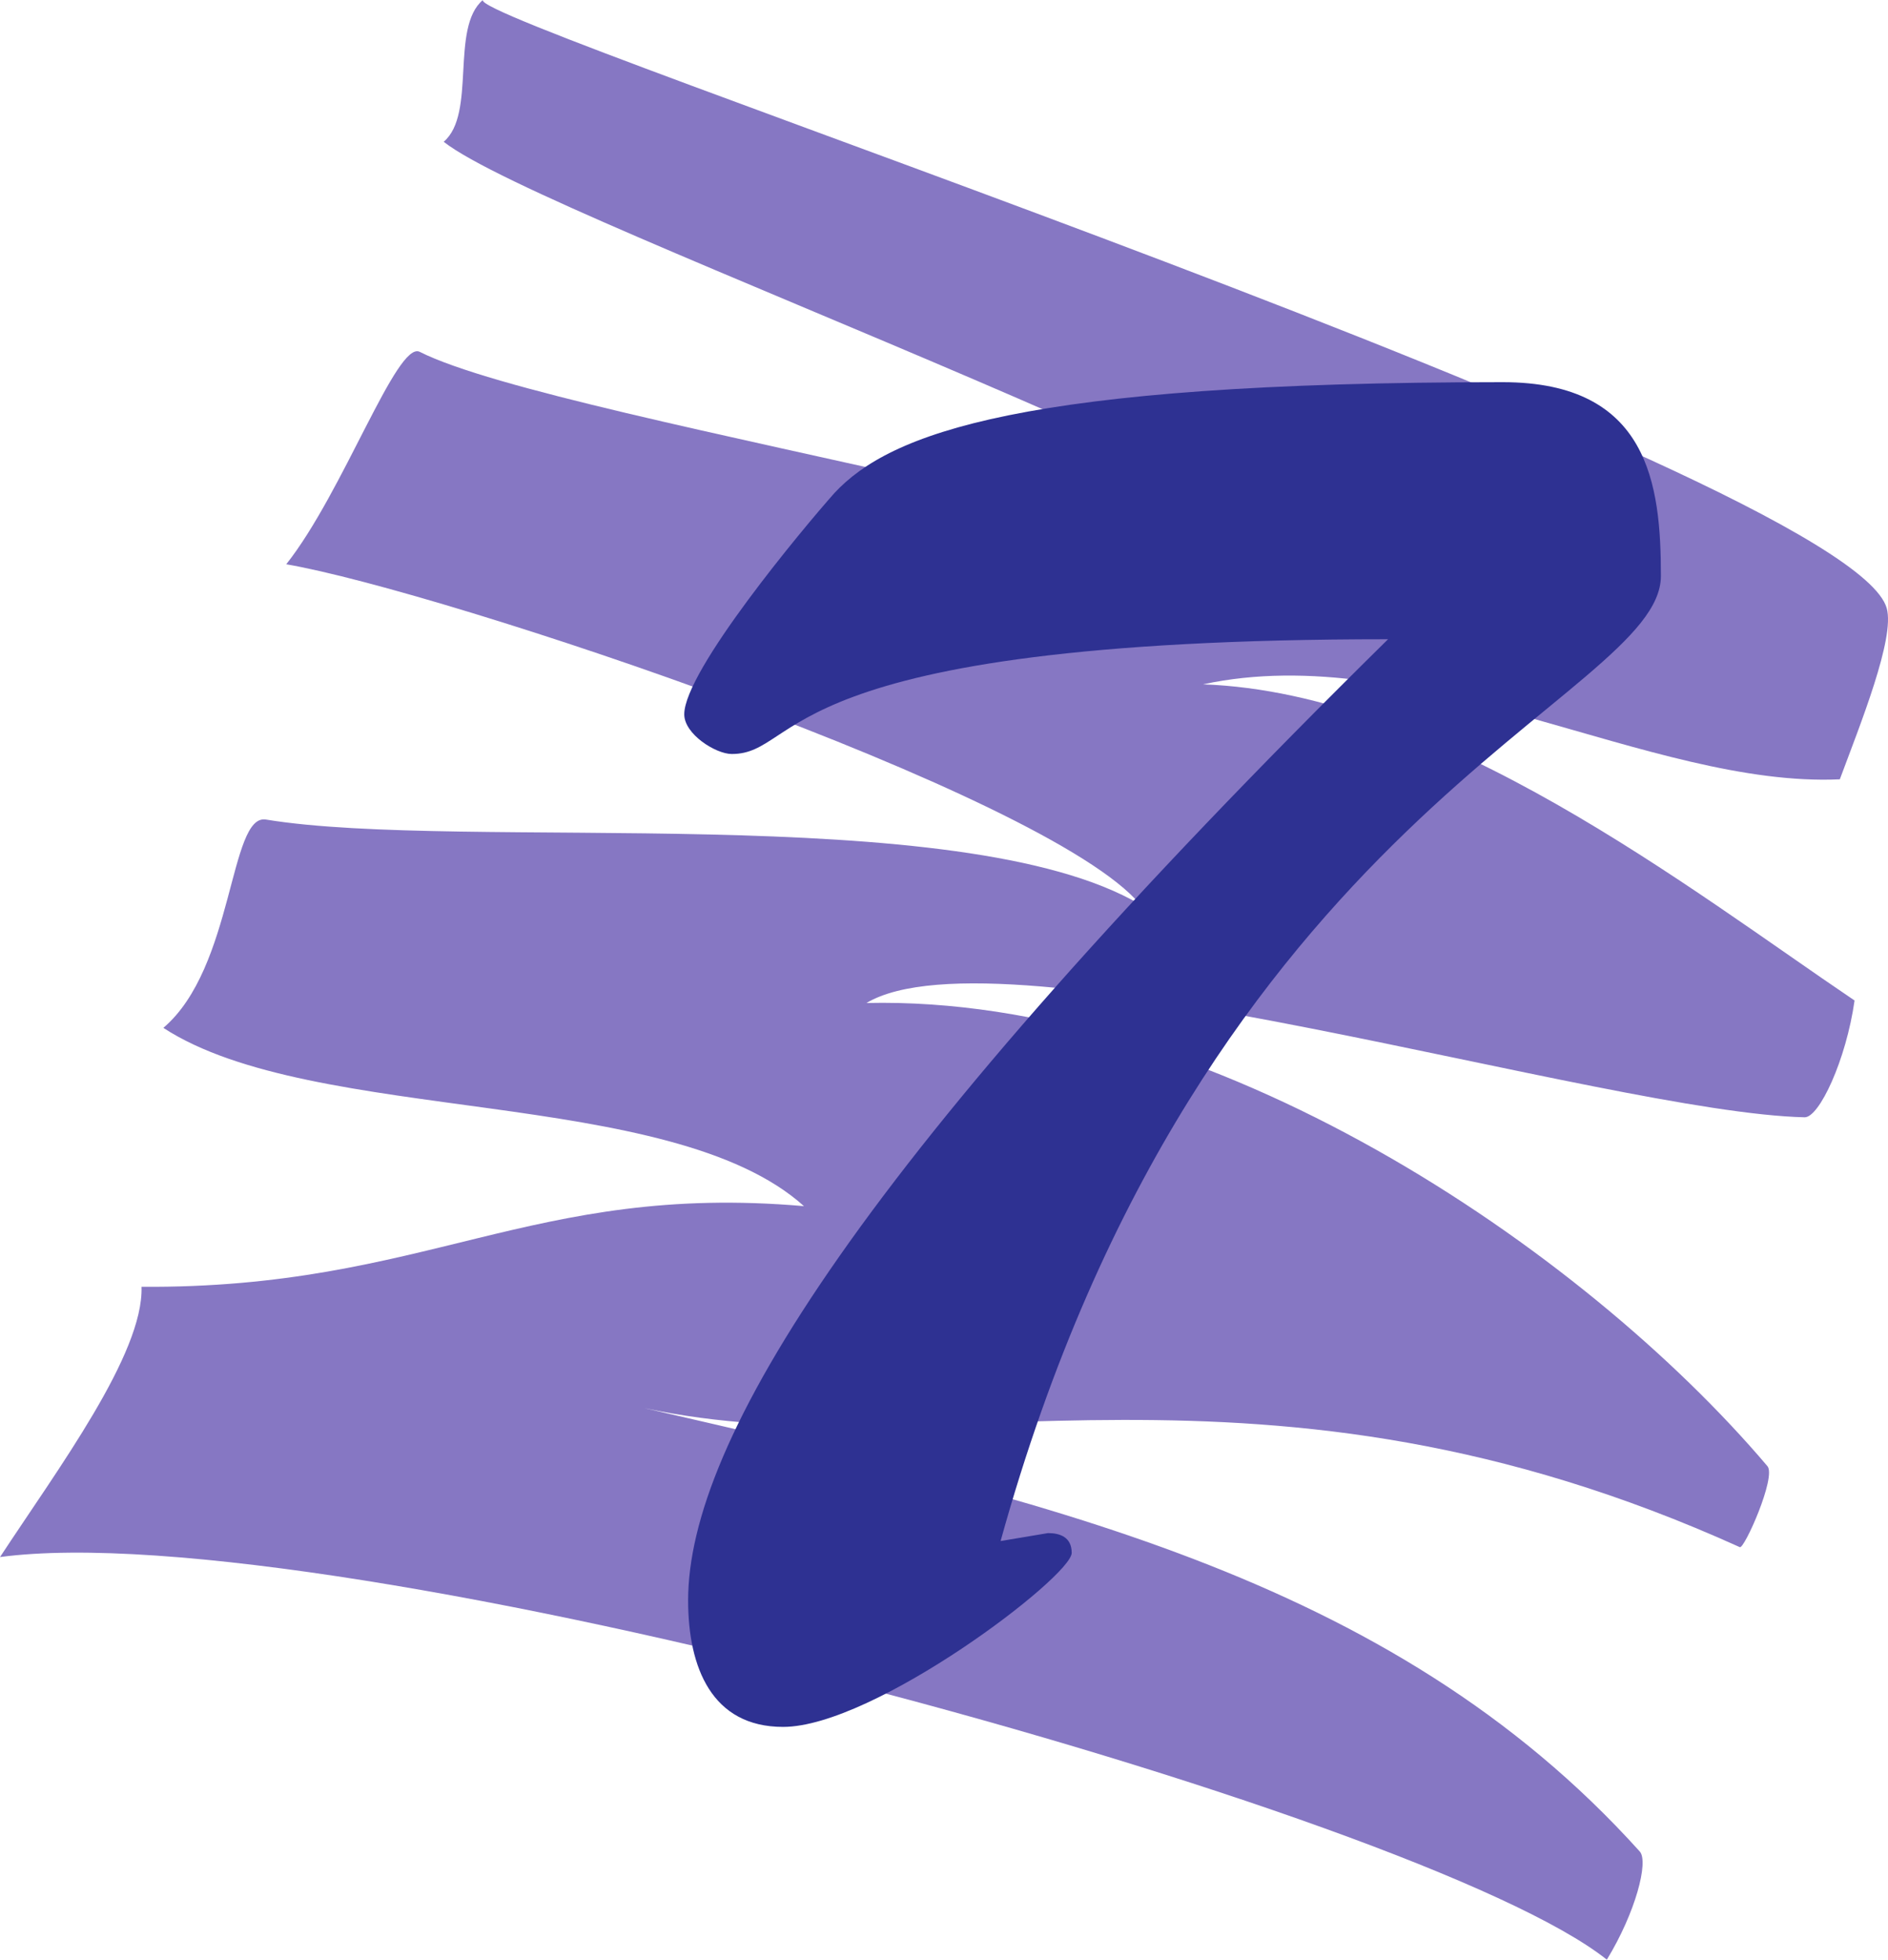
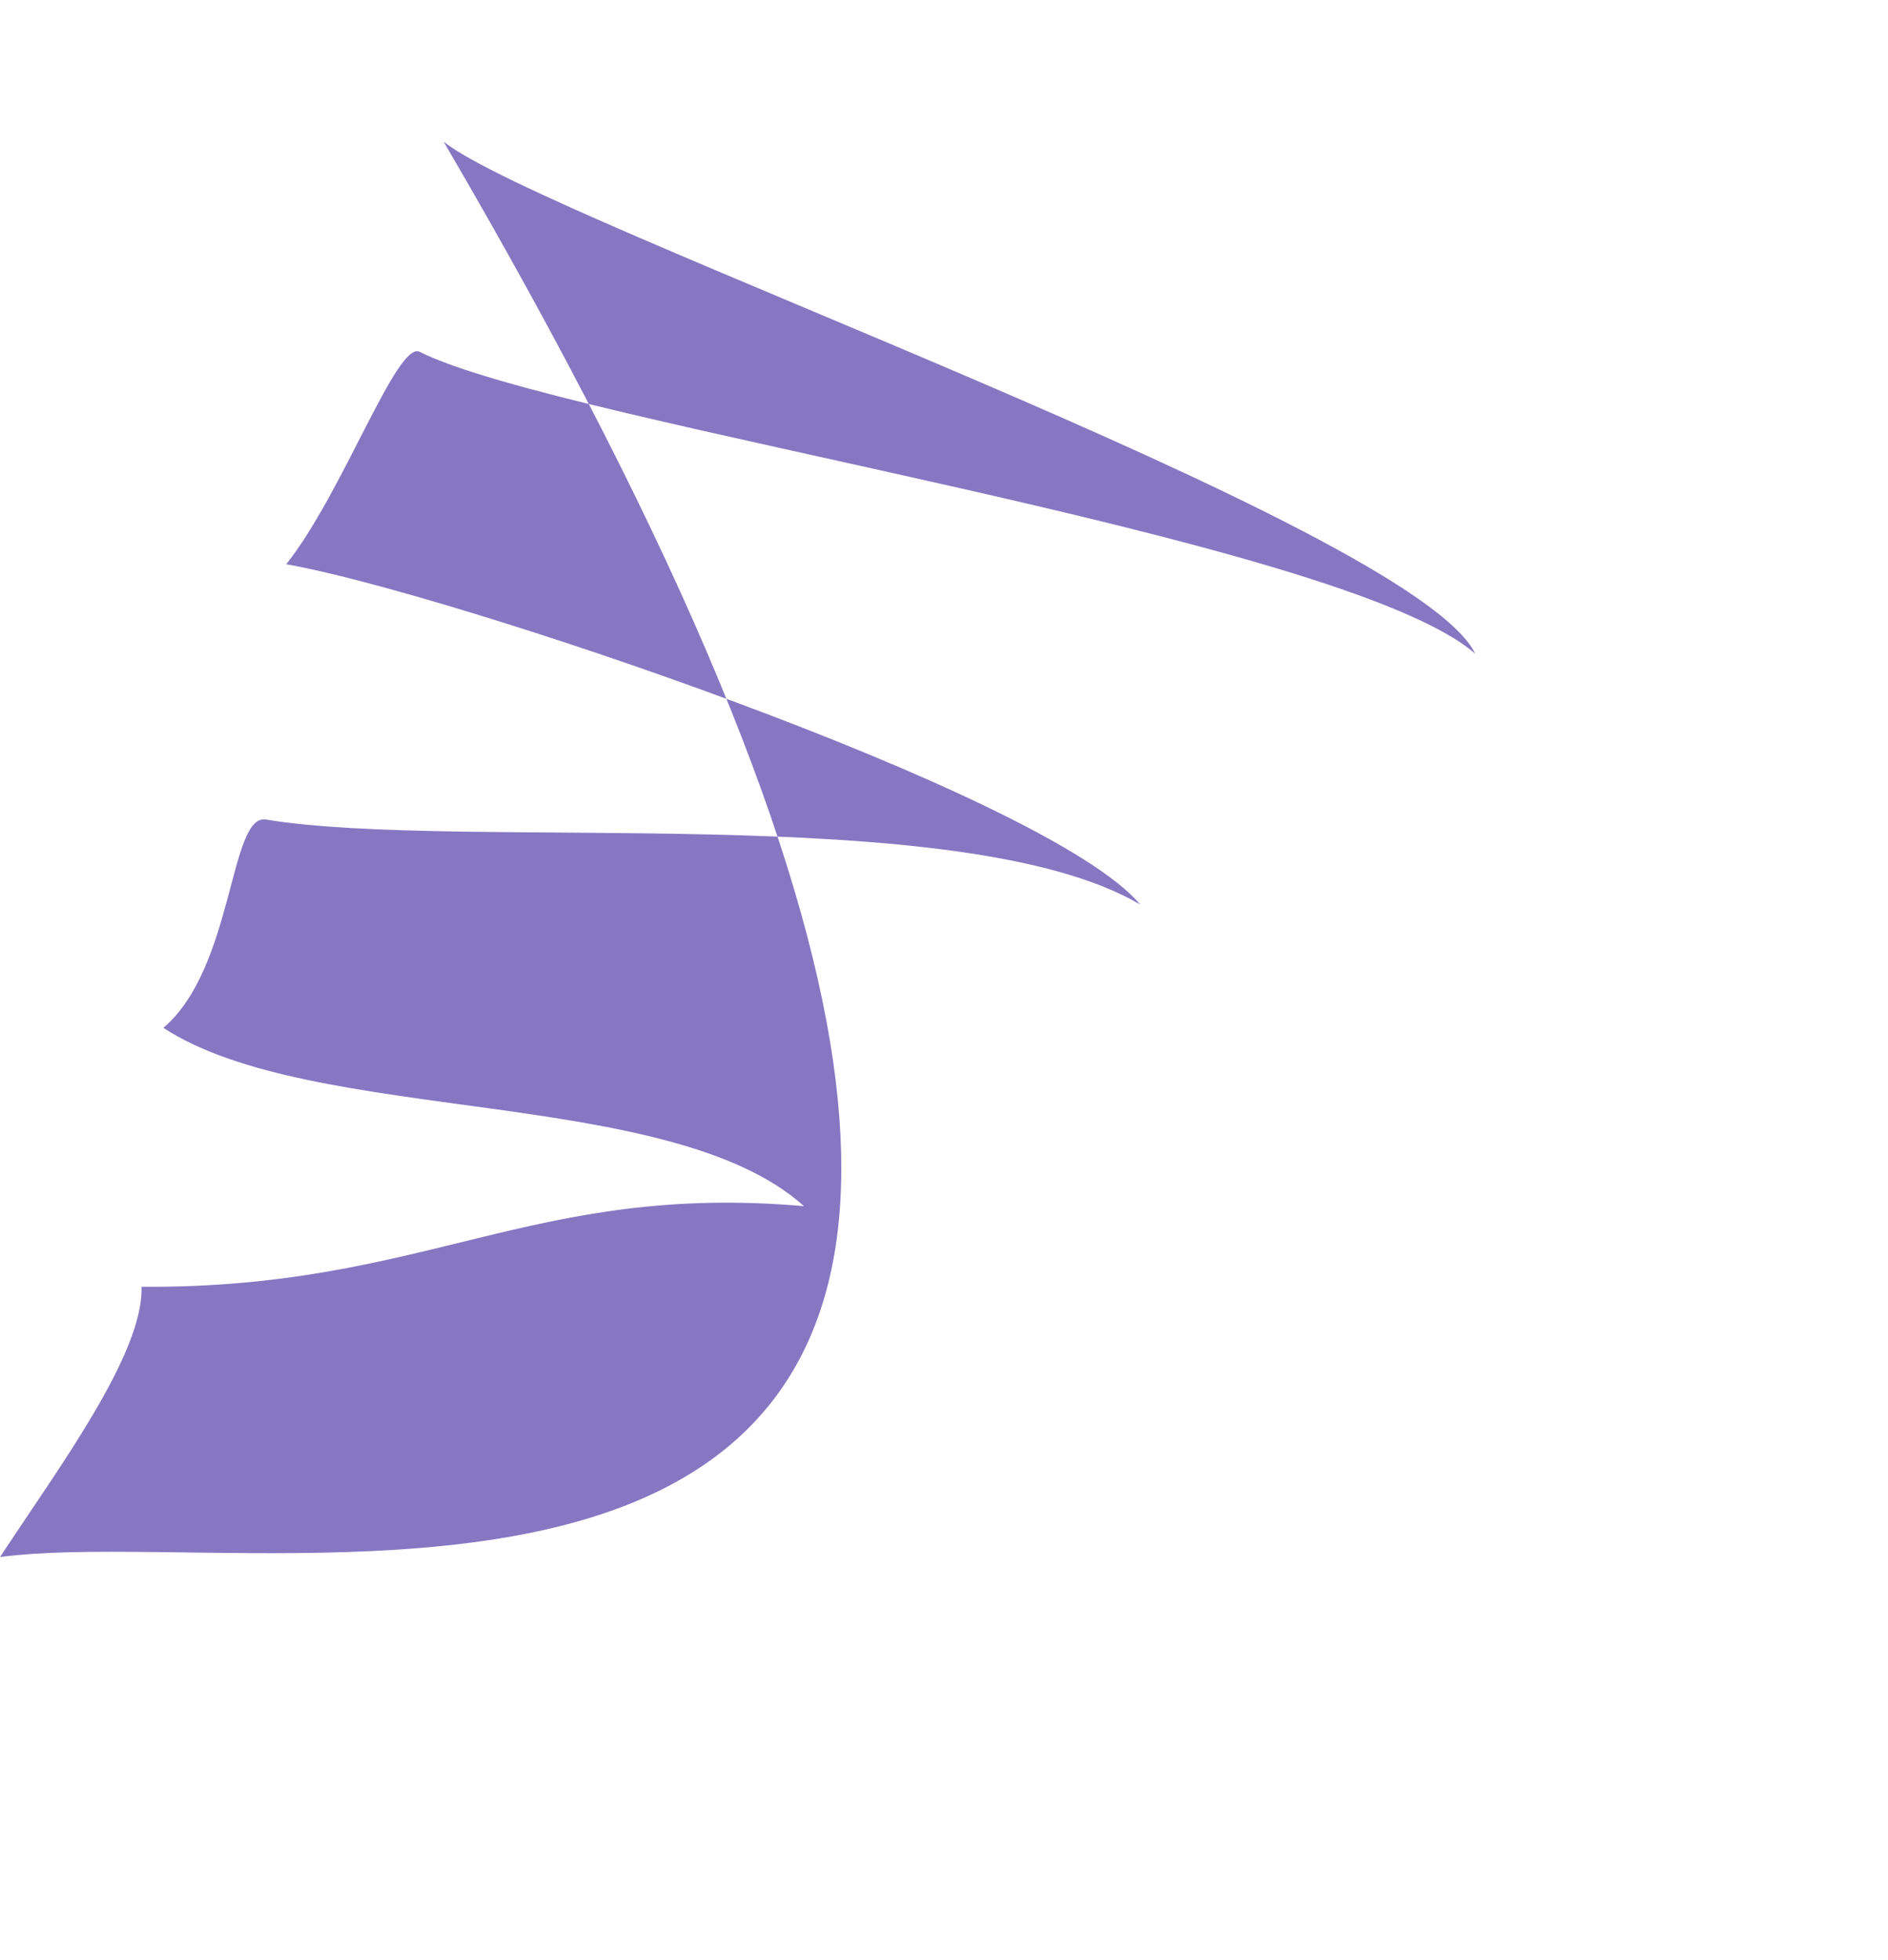
<svg xmlns="http://www.w3.org/2000/svg" width="64.927" height="67.383">
-   <path fill="#8677c3" d="M0 53.54c1.984-3.024 4.941-6.985 4.867-9.294 9.797.07 13.39-3.59 22.781-2.773-4.617-4.157-16.863-2.762-22.03-6.13 2.437-2.073 2.265-7.37 3.527-7.163 6.746 1.11 23.89-.715 30.066 2.922-3.215-3.836-23.988-10.774-29.367-11.7 1.96-2.472 3.808-7.699 4.59-7.304 4.906 2.476 31.726 6.379 36.3 10.382C48.586 18.047 18.75 7.637 15.258 4.875c1.133-.96.215-3.914 1.347-4.875-.46.773 46.989 16.281 48.278 20.914.289 1.031-.91 3.992-1.613 5.883-6.504.297-14.579-4.844-21.899-3.266 8.16.29 16.777 7.074 22.406 10.871-.289 2.043-1.215 4.028-1.718 4.016-6.848-.16-27.657-6.676-32.262-3.93 11.816-.27 24.625 8.43 30.984 15.926.313.367-.797 2.856-.949 2.785-16.52-7.472-27.55-2.601-37.668-4.781 13.363 3.094 25.602 5.668 34.227 15.246.312.348-.145 2.102-1.133 3.719C48.863 62.289 11.368 52.02 0 53.539" />
-   <path fill="#2e3192" d="M47.734 21.98c-21.347 0-20.125 3.946-22.57 3.946-.547 0-1.633-.68-1.633-1.364 0-1.492 4.078-6.39 5.168-7.613 1.903-2.039 6.39-3.808 22.98-3.808 5.032 0 5.438 3.535 5.438 6.664 0 4.215-15.773 8.16-22.707 33.183l1.63-.273c.41 0 .815.137.815.68 0 .816-6.796 5.984-9.925 5.984-2.45 0-3.266-2.043-3.266-4.352 0-5.441 5.852-15.097 24.07-33.047" />
+   <path fill="#8677c3" d="M0 53.54c1.984-3.024 4.941-6.985 4.867-9.294 9.797.07 13.39-3.59 22.781-2.773-4.617-4.157-16.863-2.762-22.03-6.13 2.437-2.073 2.265-7.37 3.527-7.163 6.746 1.11 23.89-.715 30.066 2.922-3.215-3.836-23.988-10.774-29.367-11.7 1.96-2.472 3.808-7.699 4.59-7.304 4.906 2.476 31.726 6.379 36.3 10.382C48.586 18.047 18.75 7.637 15.258 4.875C48.863 62.289 11.368 52.02 0 53.539" />
</svg>